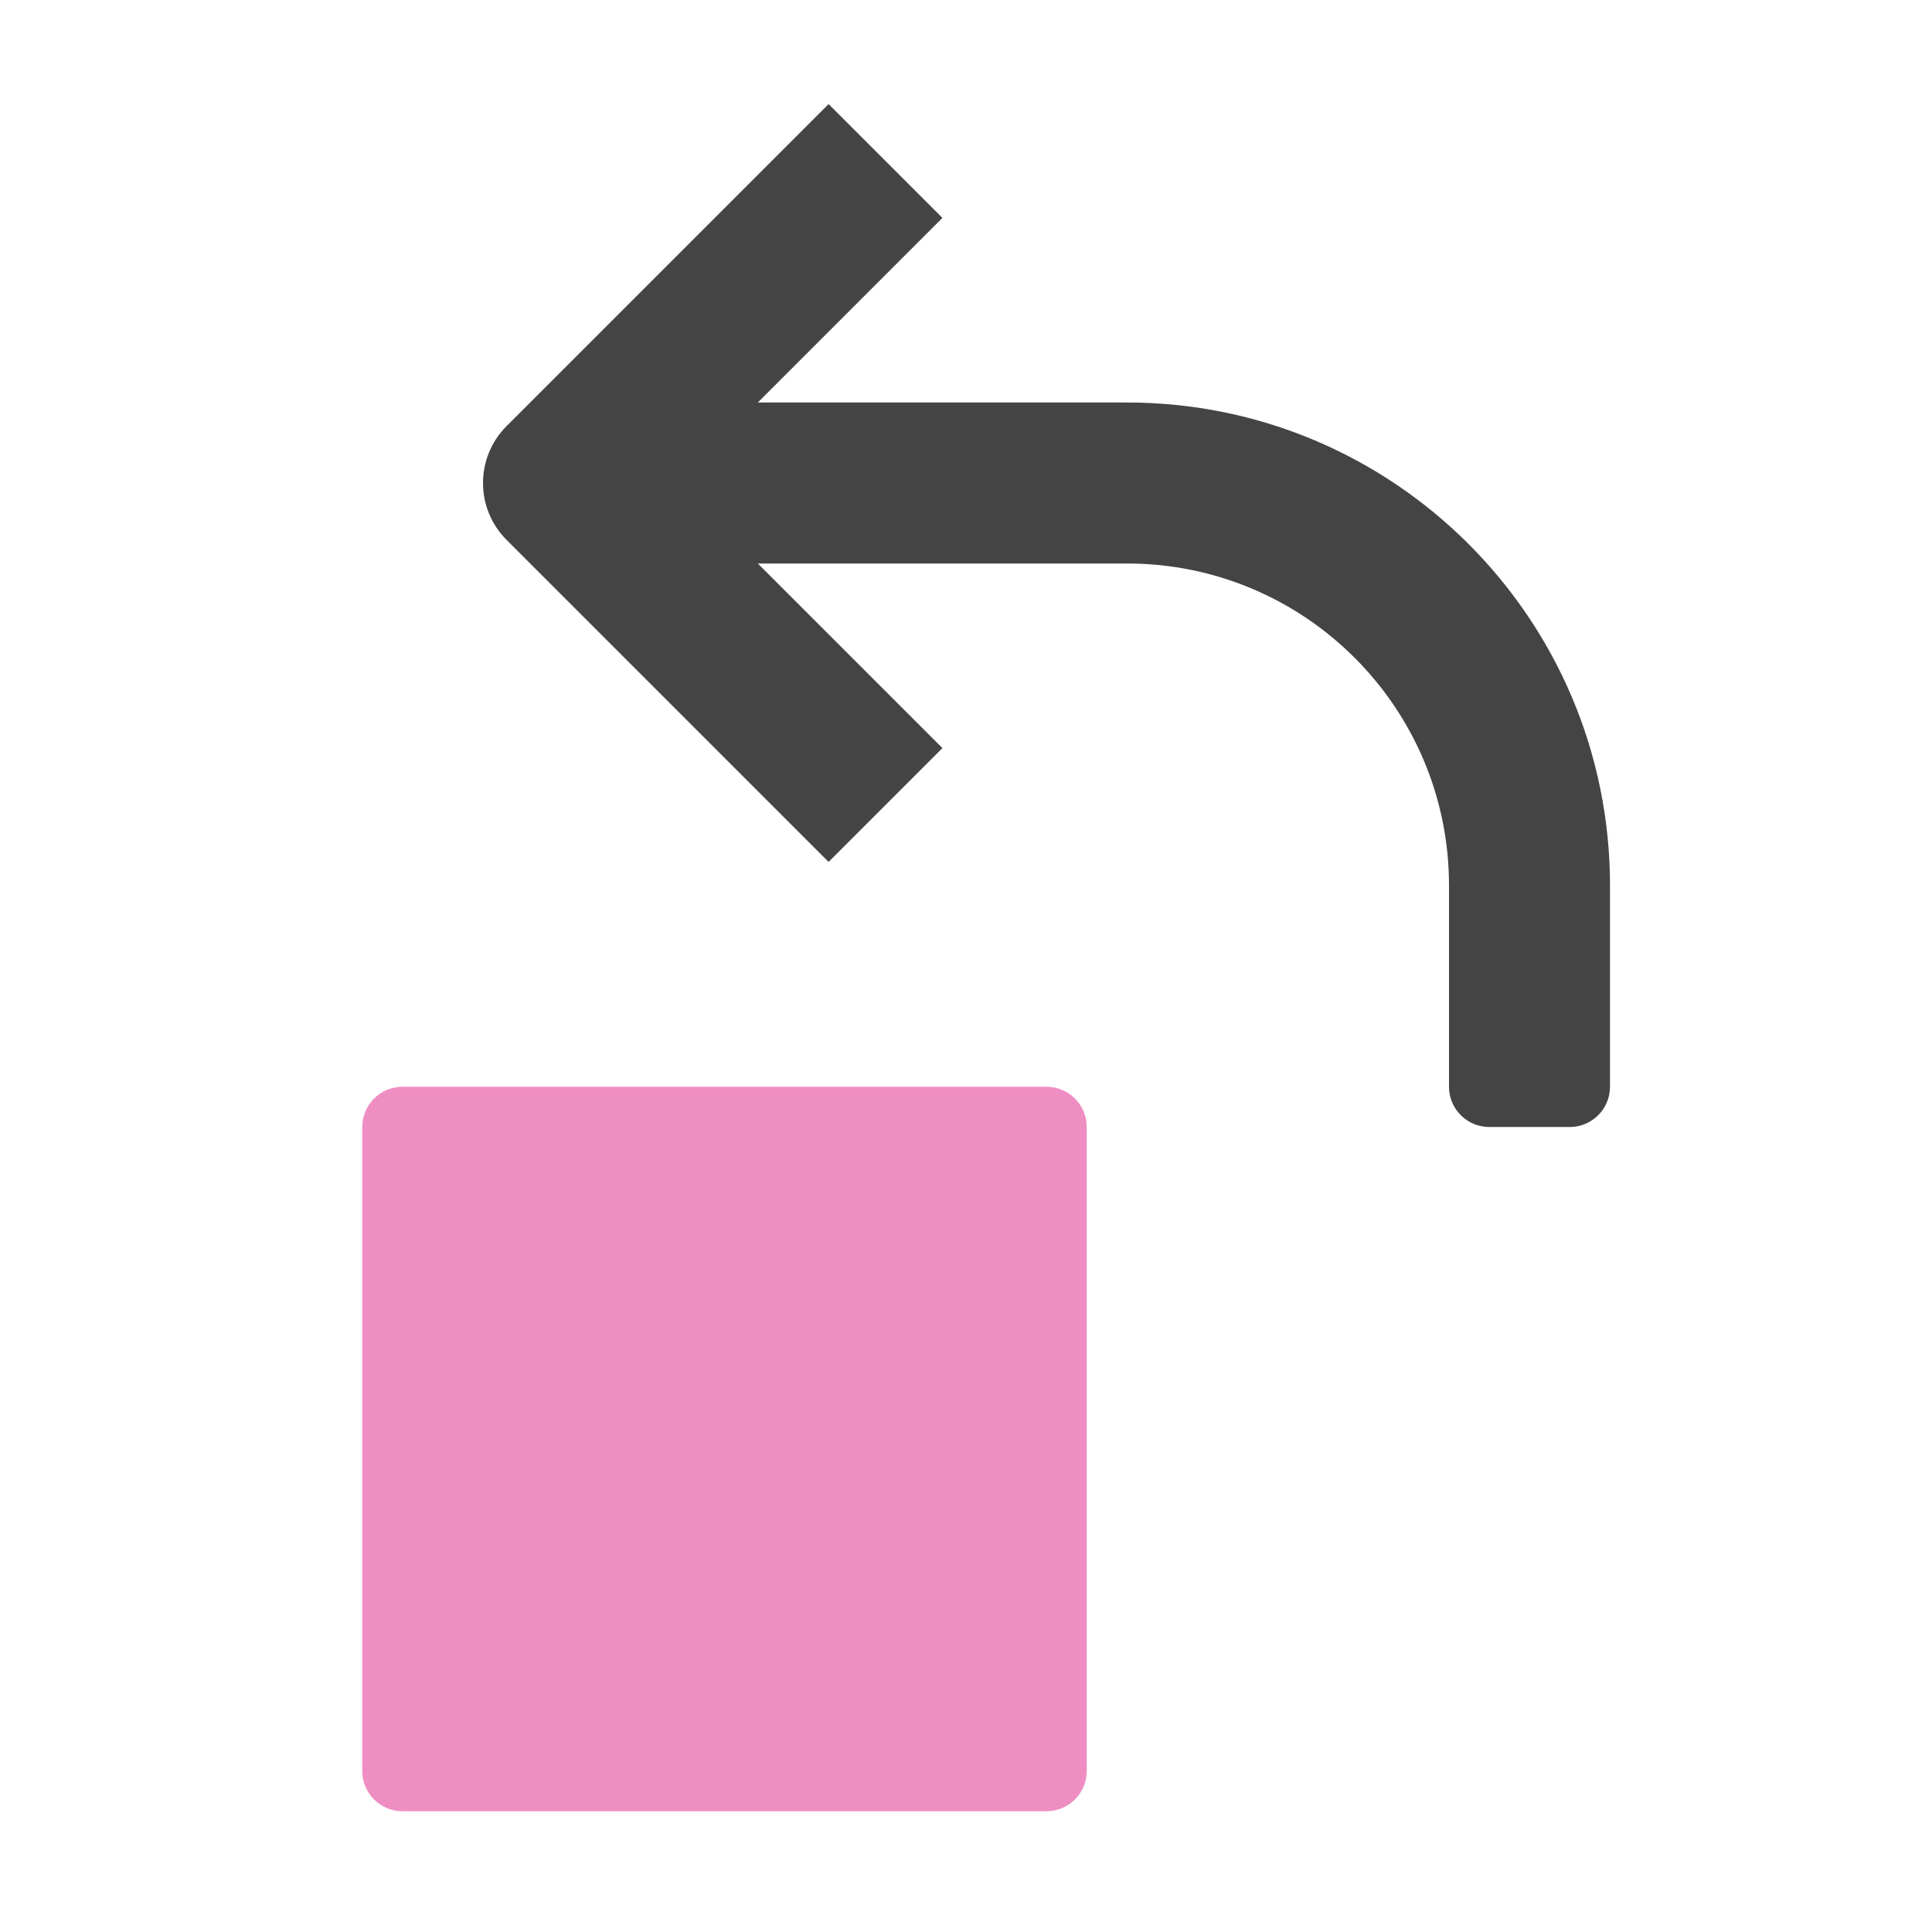
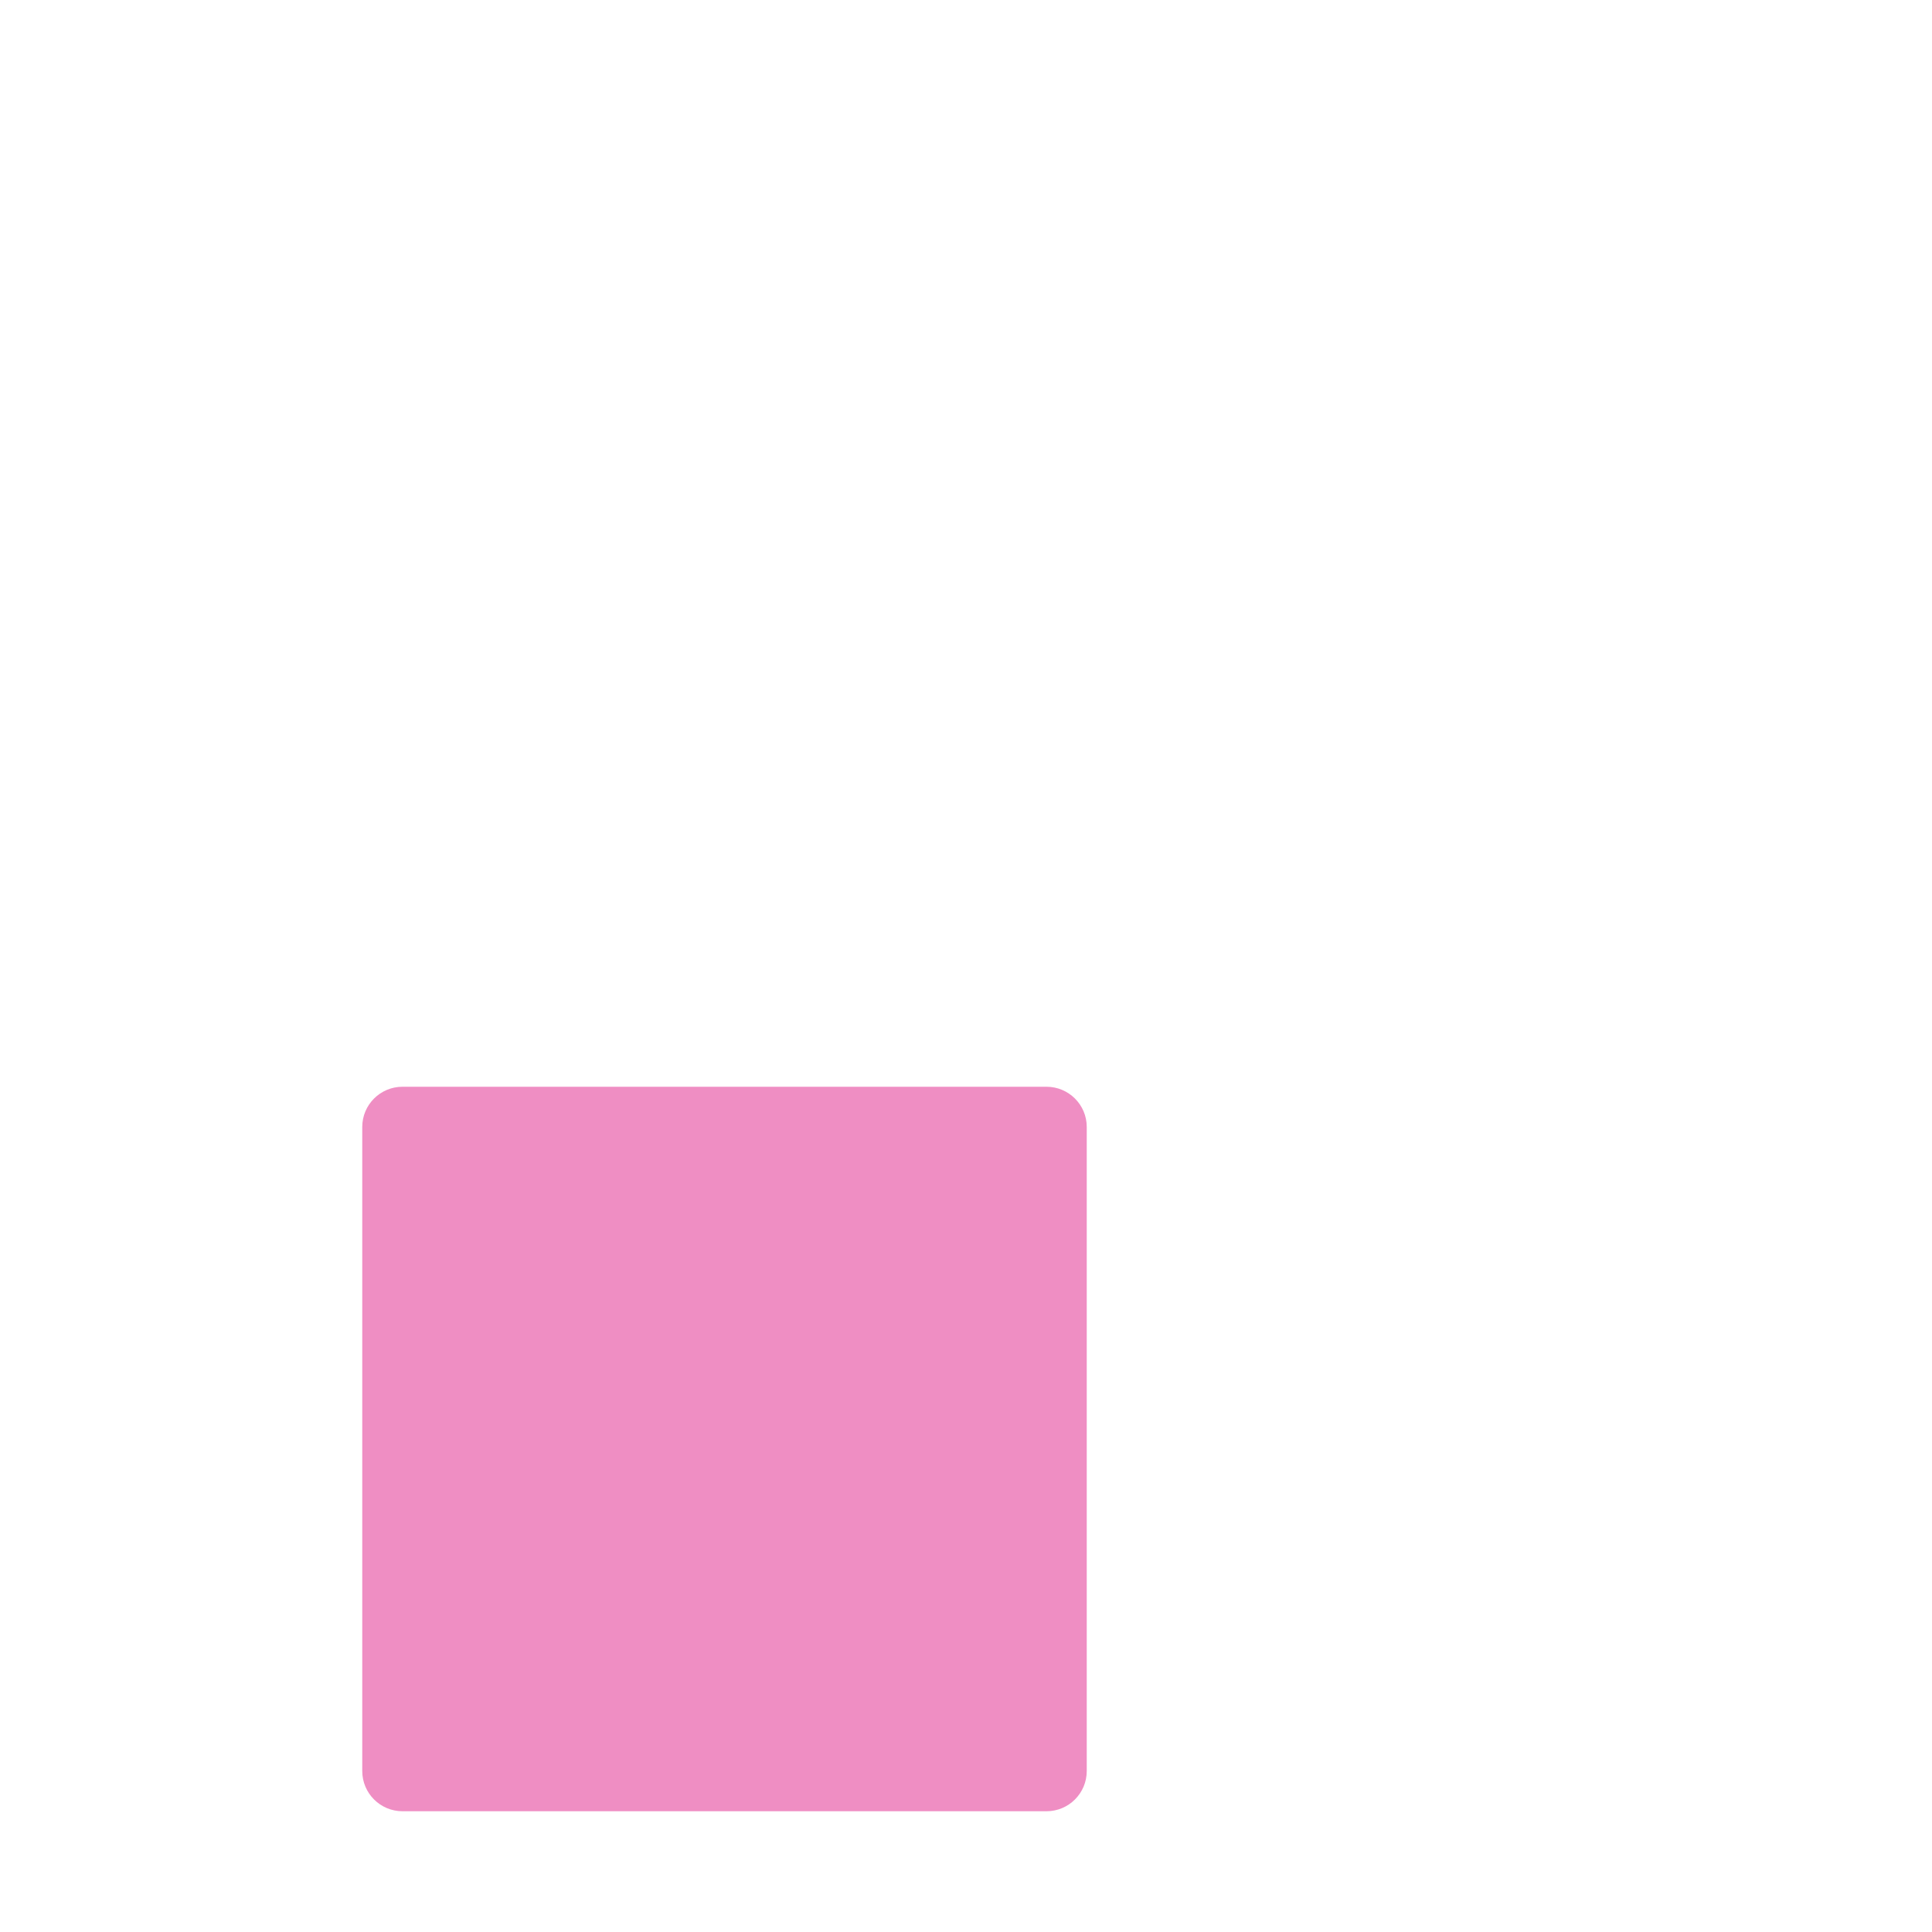
<svg xmlns="http://www.w3.org/2000/svg" viewBox="0 0 48 48" width="48" height="48">
  <g class="nc-icon-wrapper">
-     <path fill="#444444" d="M28,10h-9.172l4.586-4.586l-2.828-2.828l-8,8c-0.781,0.781-0.781,2.047,0,2.828l8,8 l2.828-2.828L18.828,14H28c4.418,0,8,3.582,8,8v5c0,0.552,0.448,1,1,1h2c0.552,0,1-0.448,1-1v-5 C40,15.373,34.627,10,28,10z" />
    <path fill="#EF8EC3" d="M26,27H10c-0.552,0-1,0.447-1,1v16c0,0.553,0.448,1,1,1h16c0.552,0,1-0.447,1-1V28 C27,27.447,26.552,27,26,27z" />
  </g>
</svg>